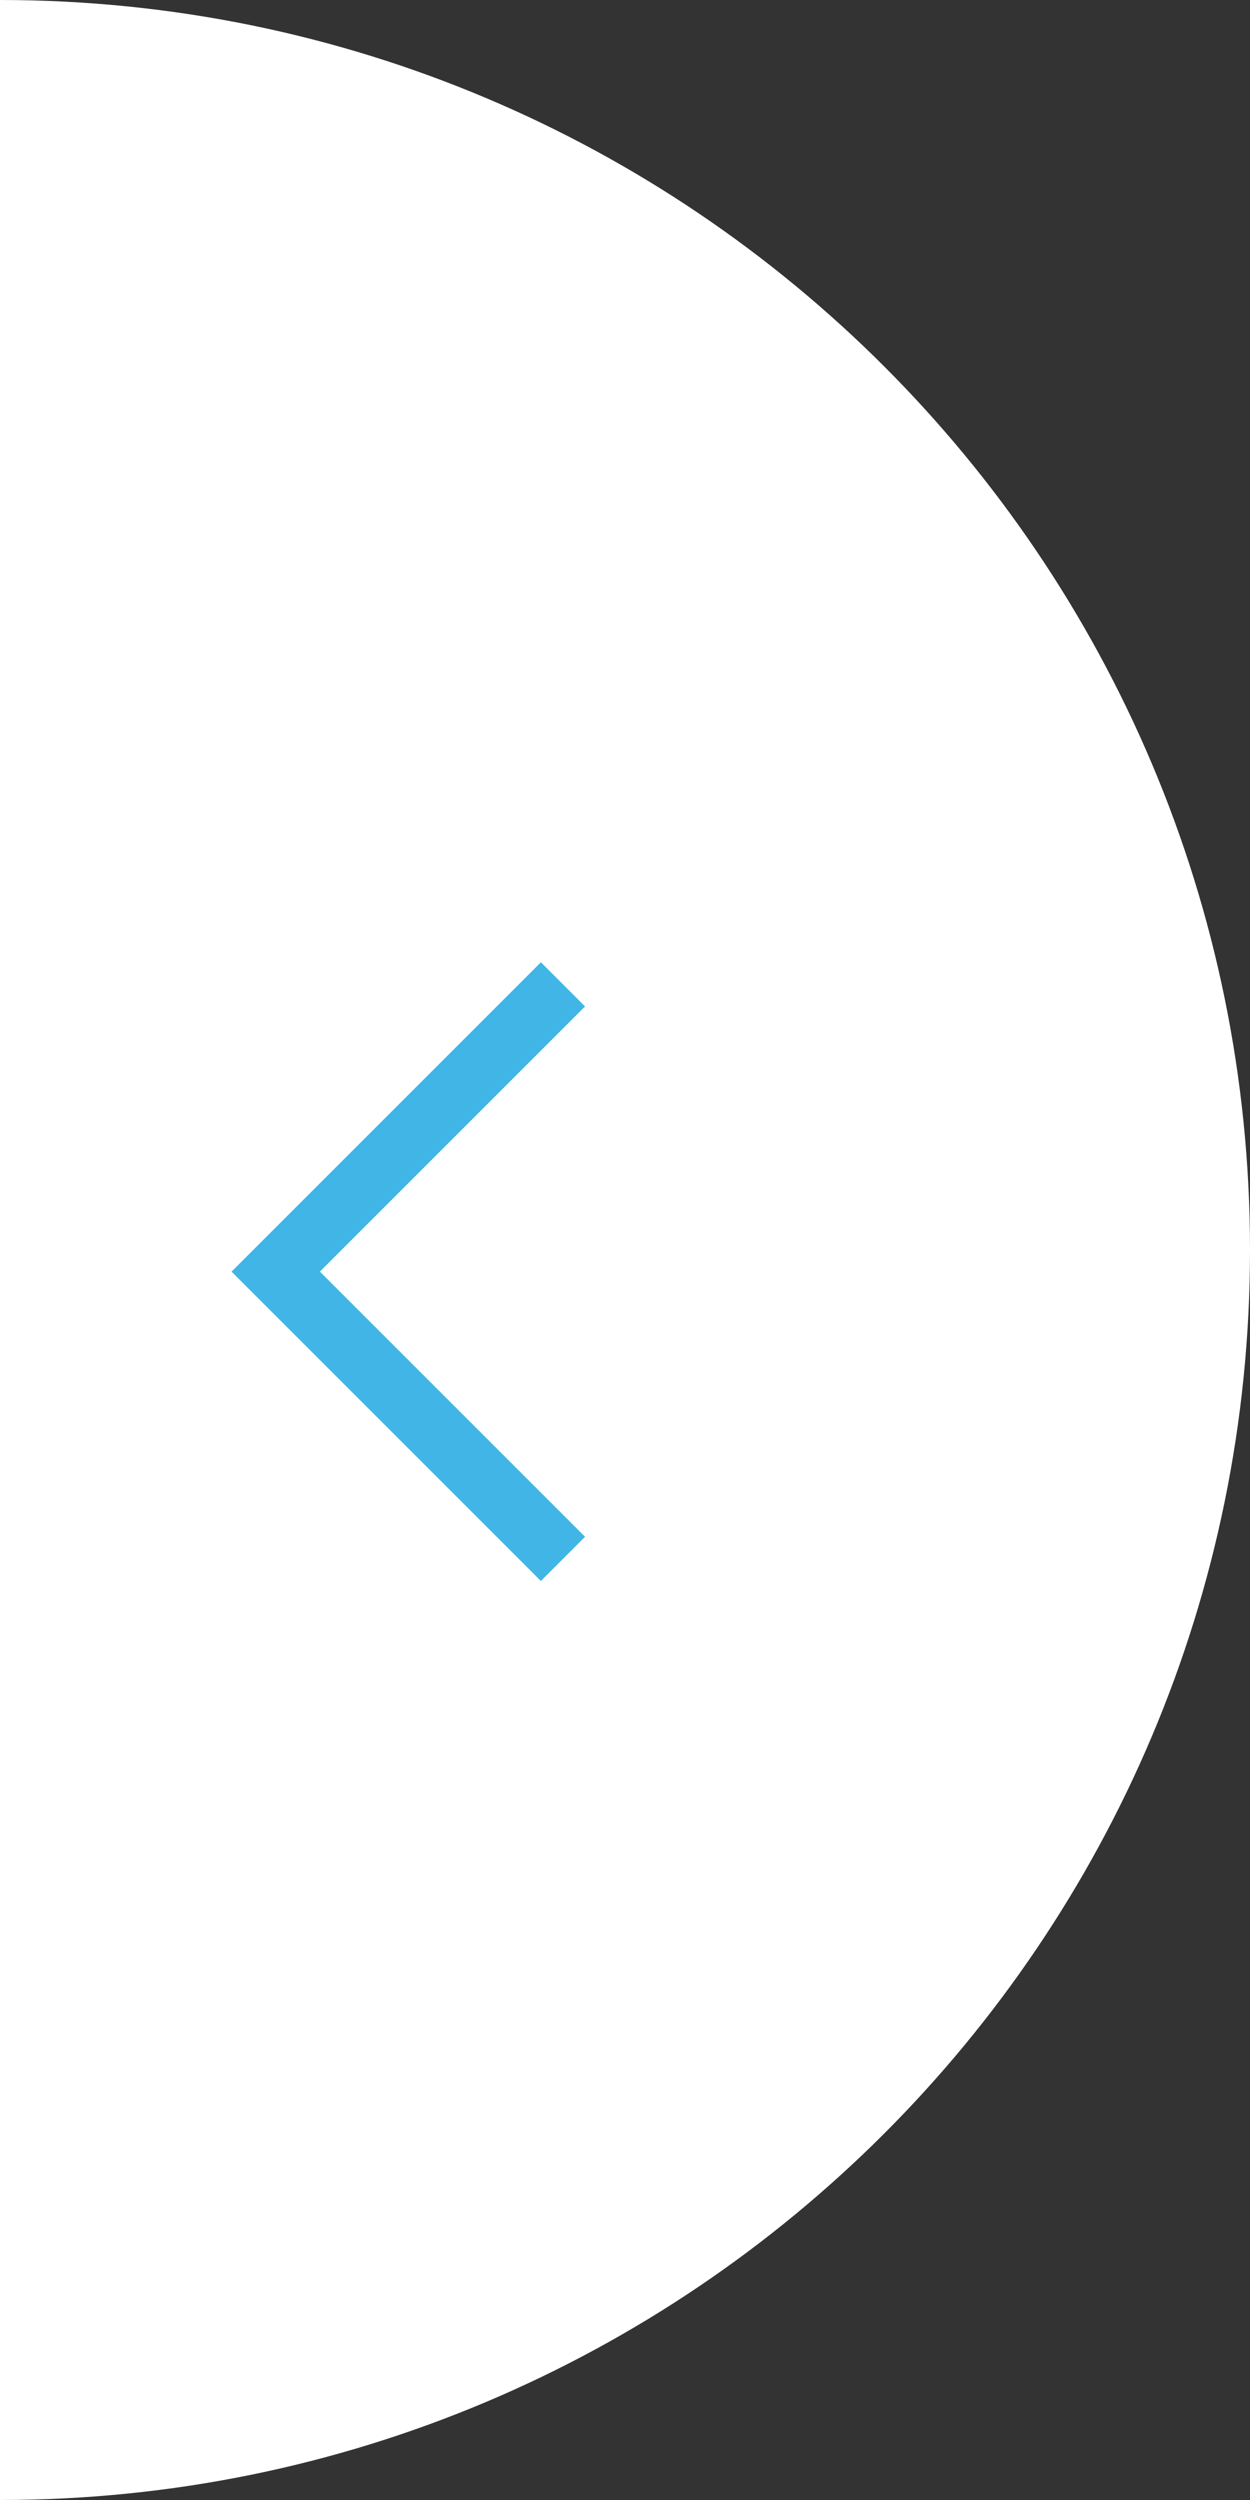
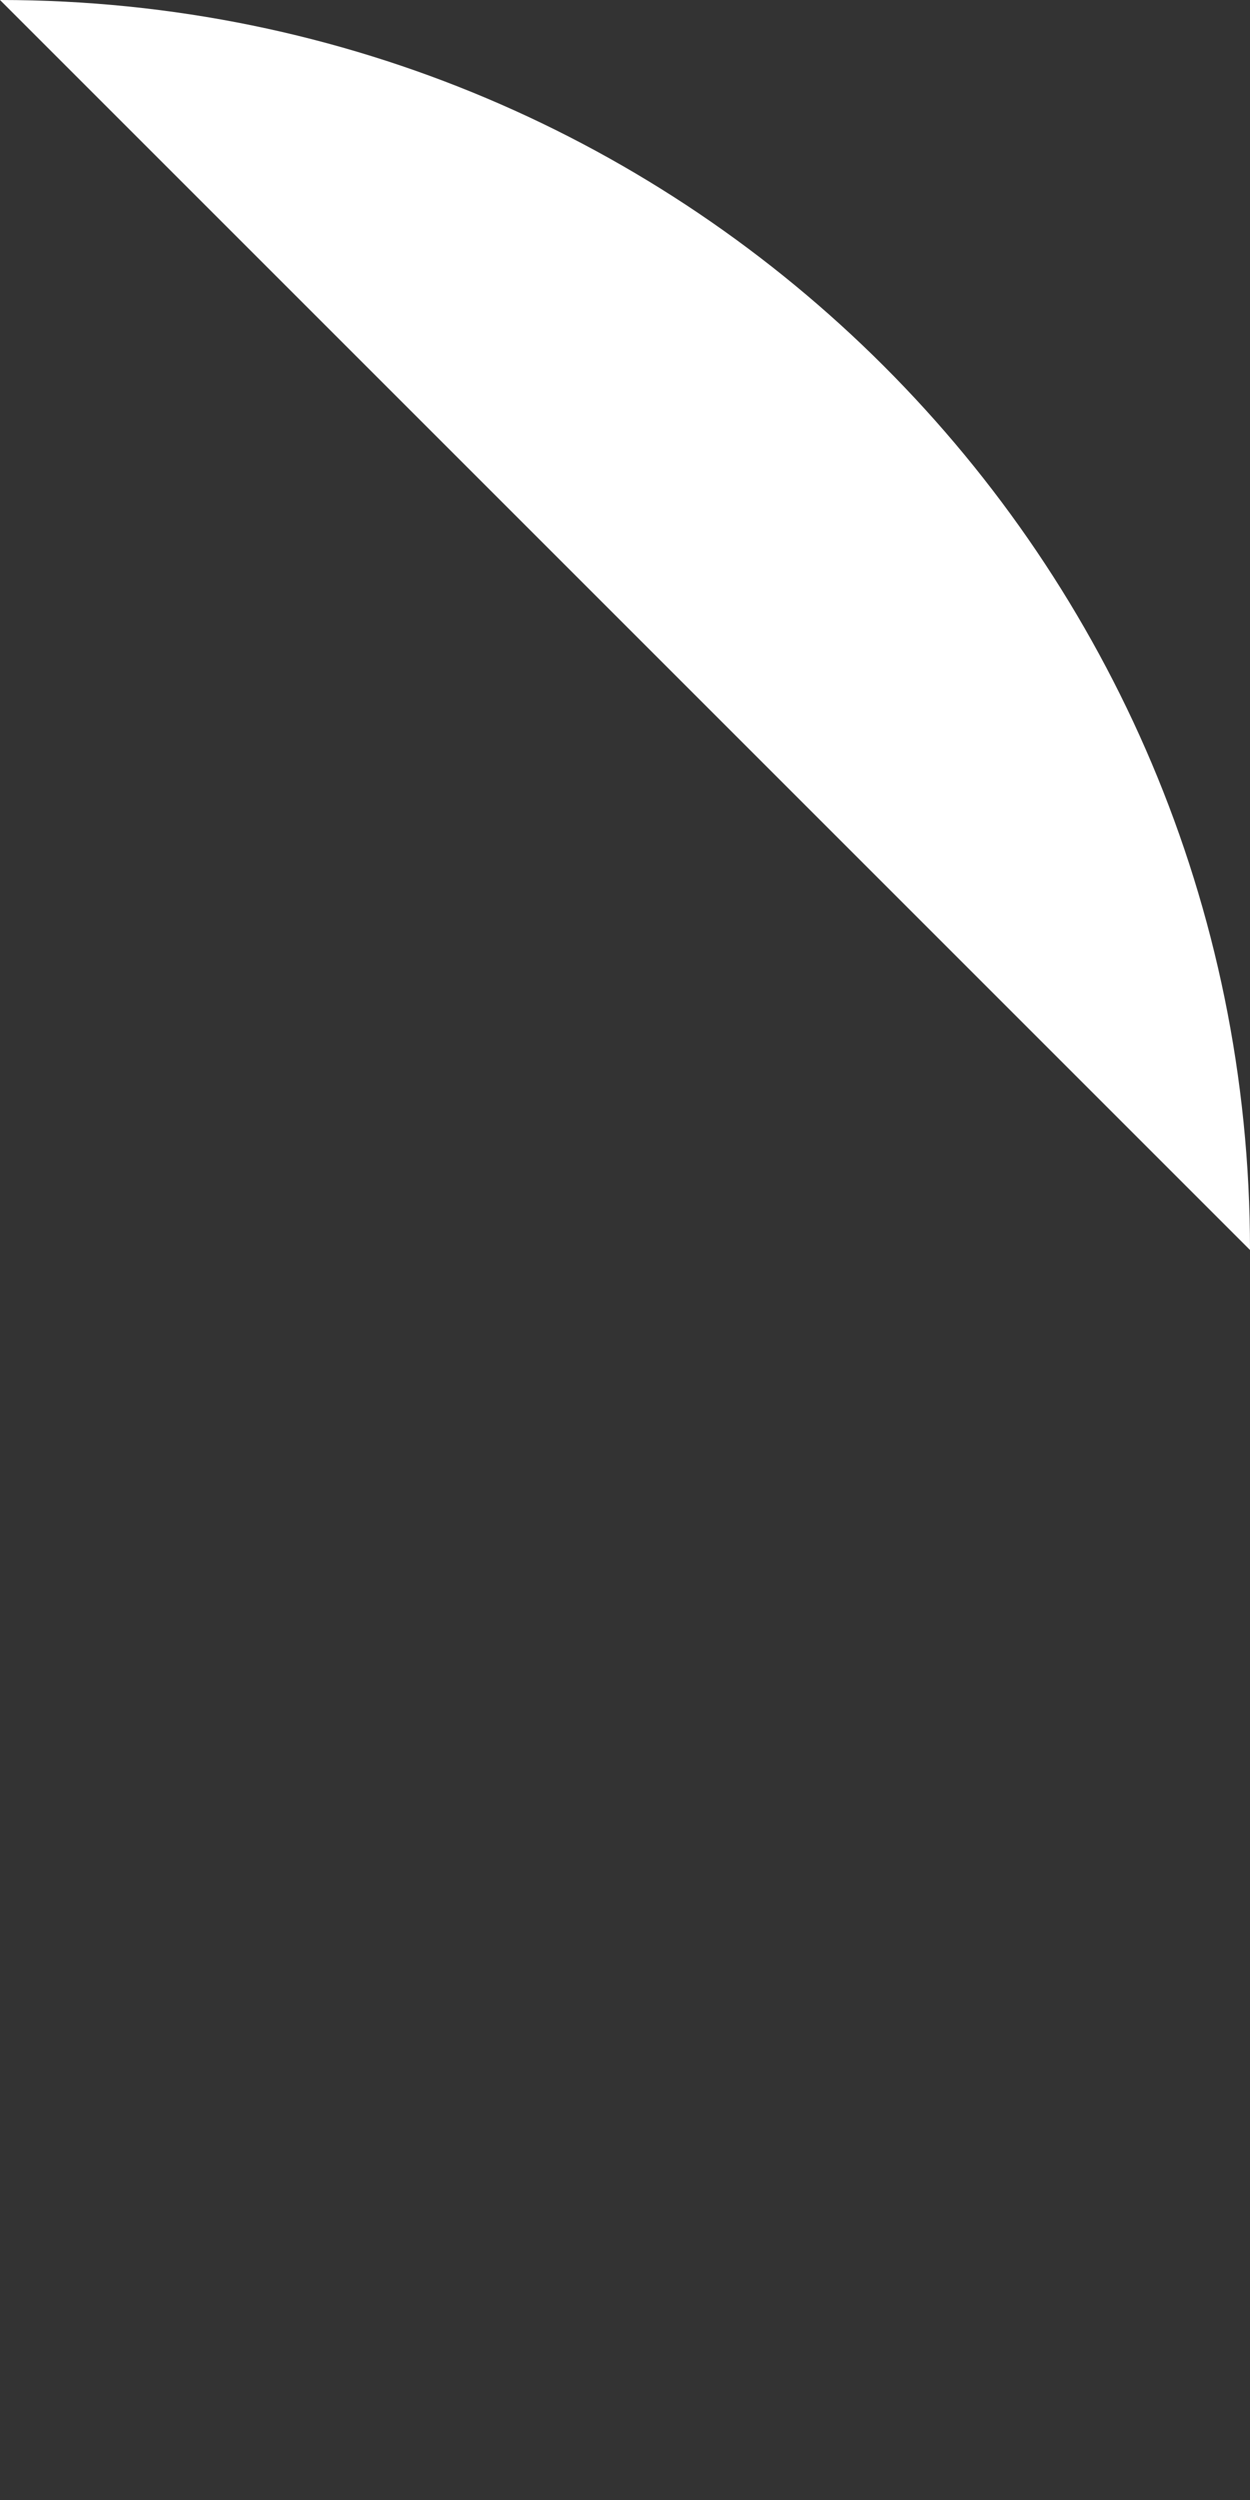
<svg xmlns="http://www.w3.org/2000/svg" width="40px" height="80px" viewBox="0 0 40 80" version="1.1">
  <rect x="0" y="0" width="40" height="80" fill="#333333" stroke="none" />
  <title>613F7EA4-5D1D-48BC-B4B0-9F2988C5EB1D</title>
  <desc>Created with sketchtool.</desc>
  <g id="Asset-Artboard-Page" stroke="none" stroke-width="1" fill="none" fill-rule="evenodd">
    <g id="Path-Copy-ico/rozne/slider" transform="translate(20, 40) scale(-1, 1) translate(-20, -40) ">
-       <path d="M40,0 C17.909,0 0,17.909 0,40 C0,62.091 17.909,80 40,80" id="Path" fill="#FFFFFF" />
-       <polygon id="Path" fill="#41B6E6" transform="translate(22.692, 40.692) rotate(-45) translate(-22.692, -40.692) " points="29.692 33.692 29.692 47.692 15.692 47.692 15.692 45.692 27.692 45.692 27.692 33.692" />
+       <path d="M40,0 C17.909,0 0,17.909 0,40 " id="Path" fill="#FFFFFF" />
    </g>
  </g>
</svg>